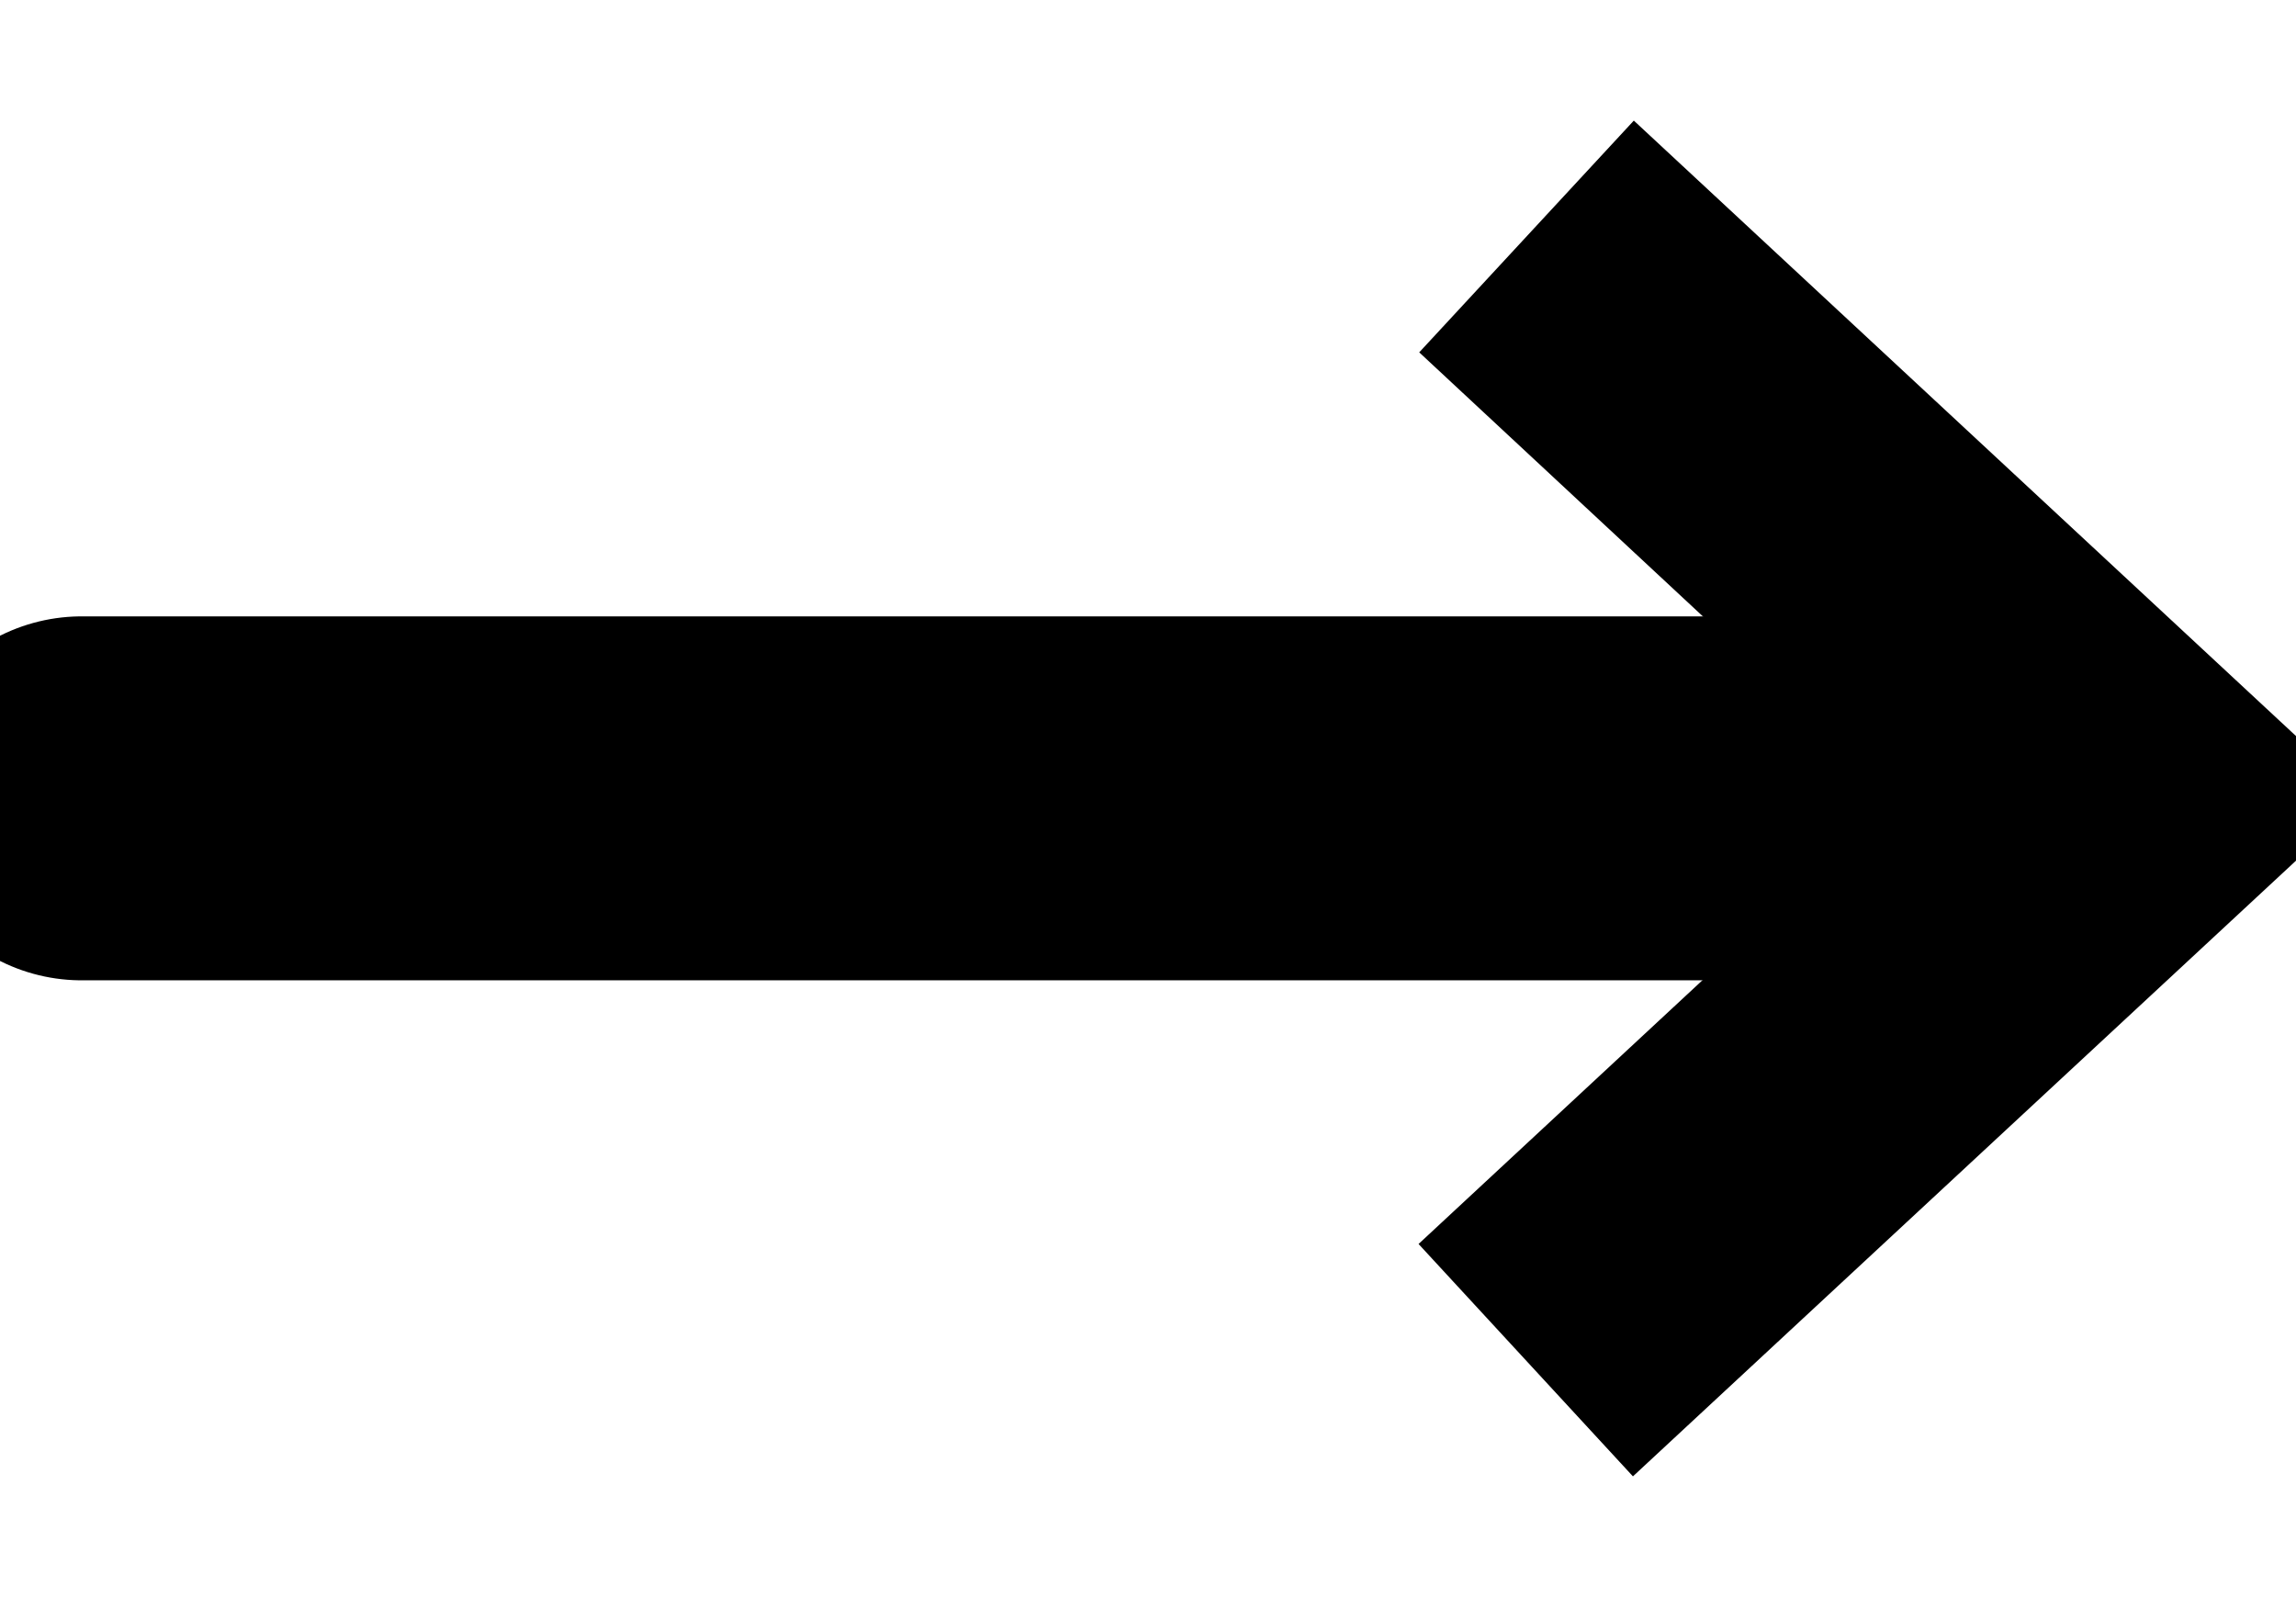
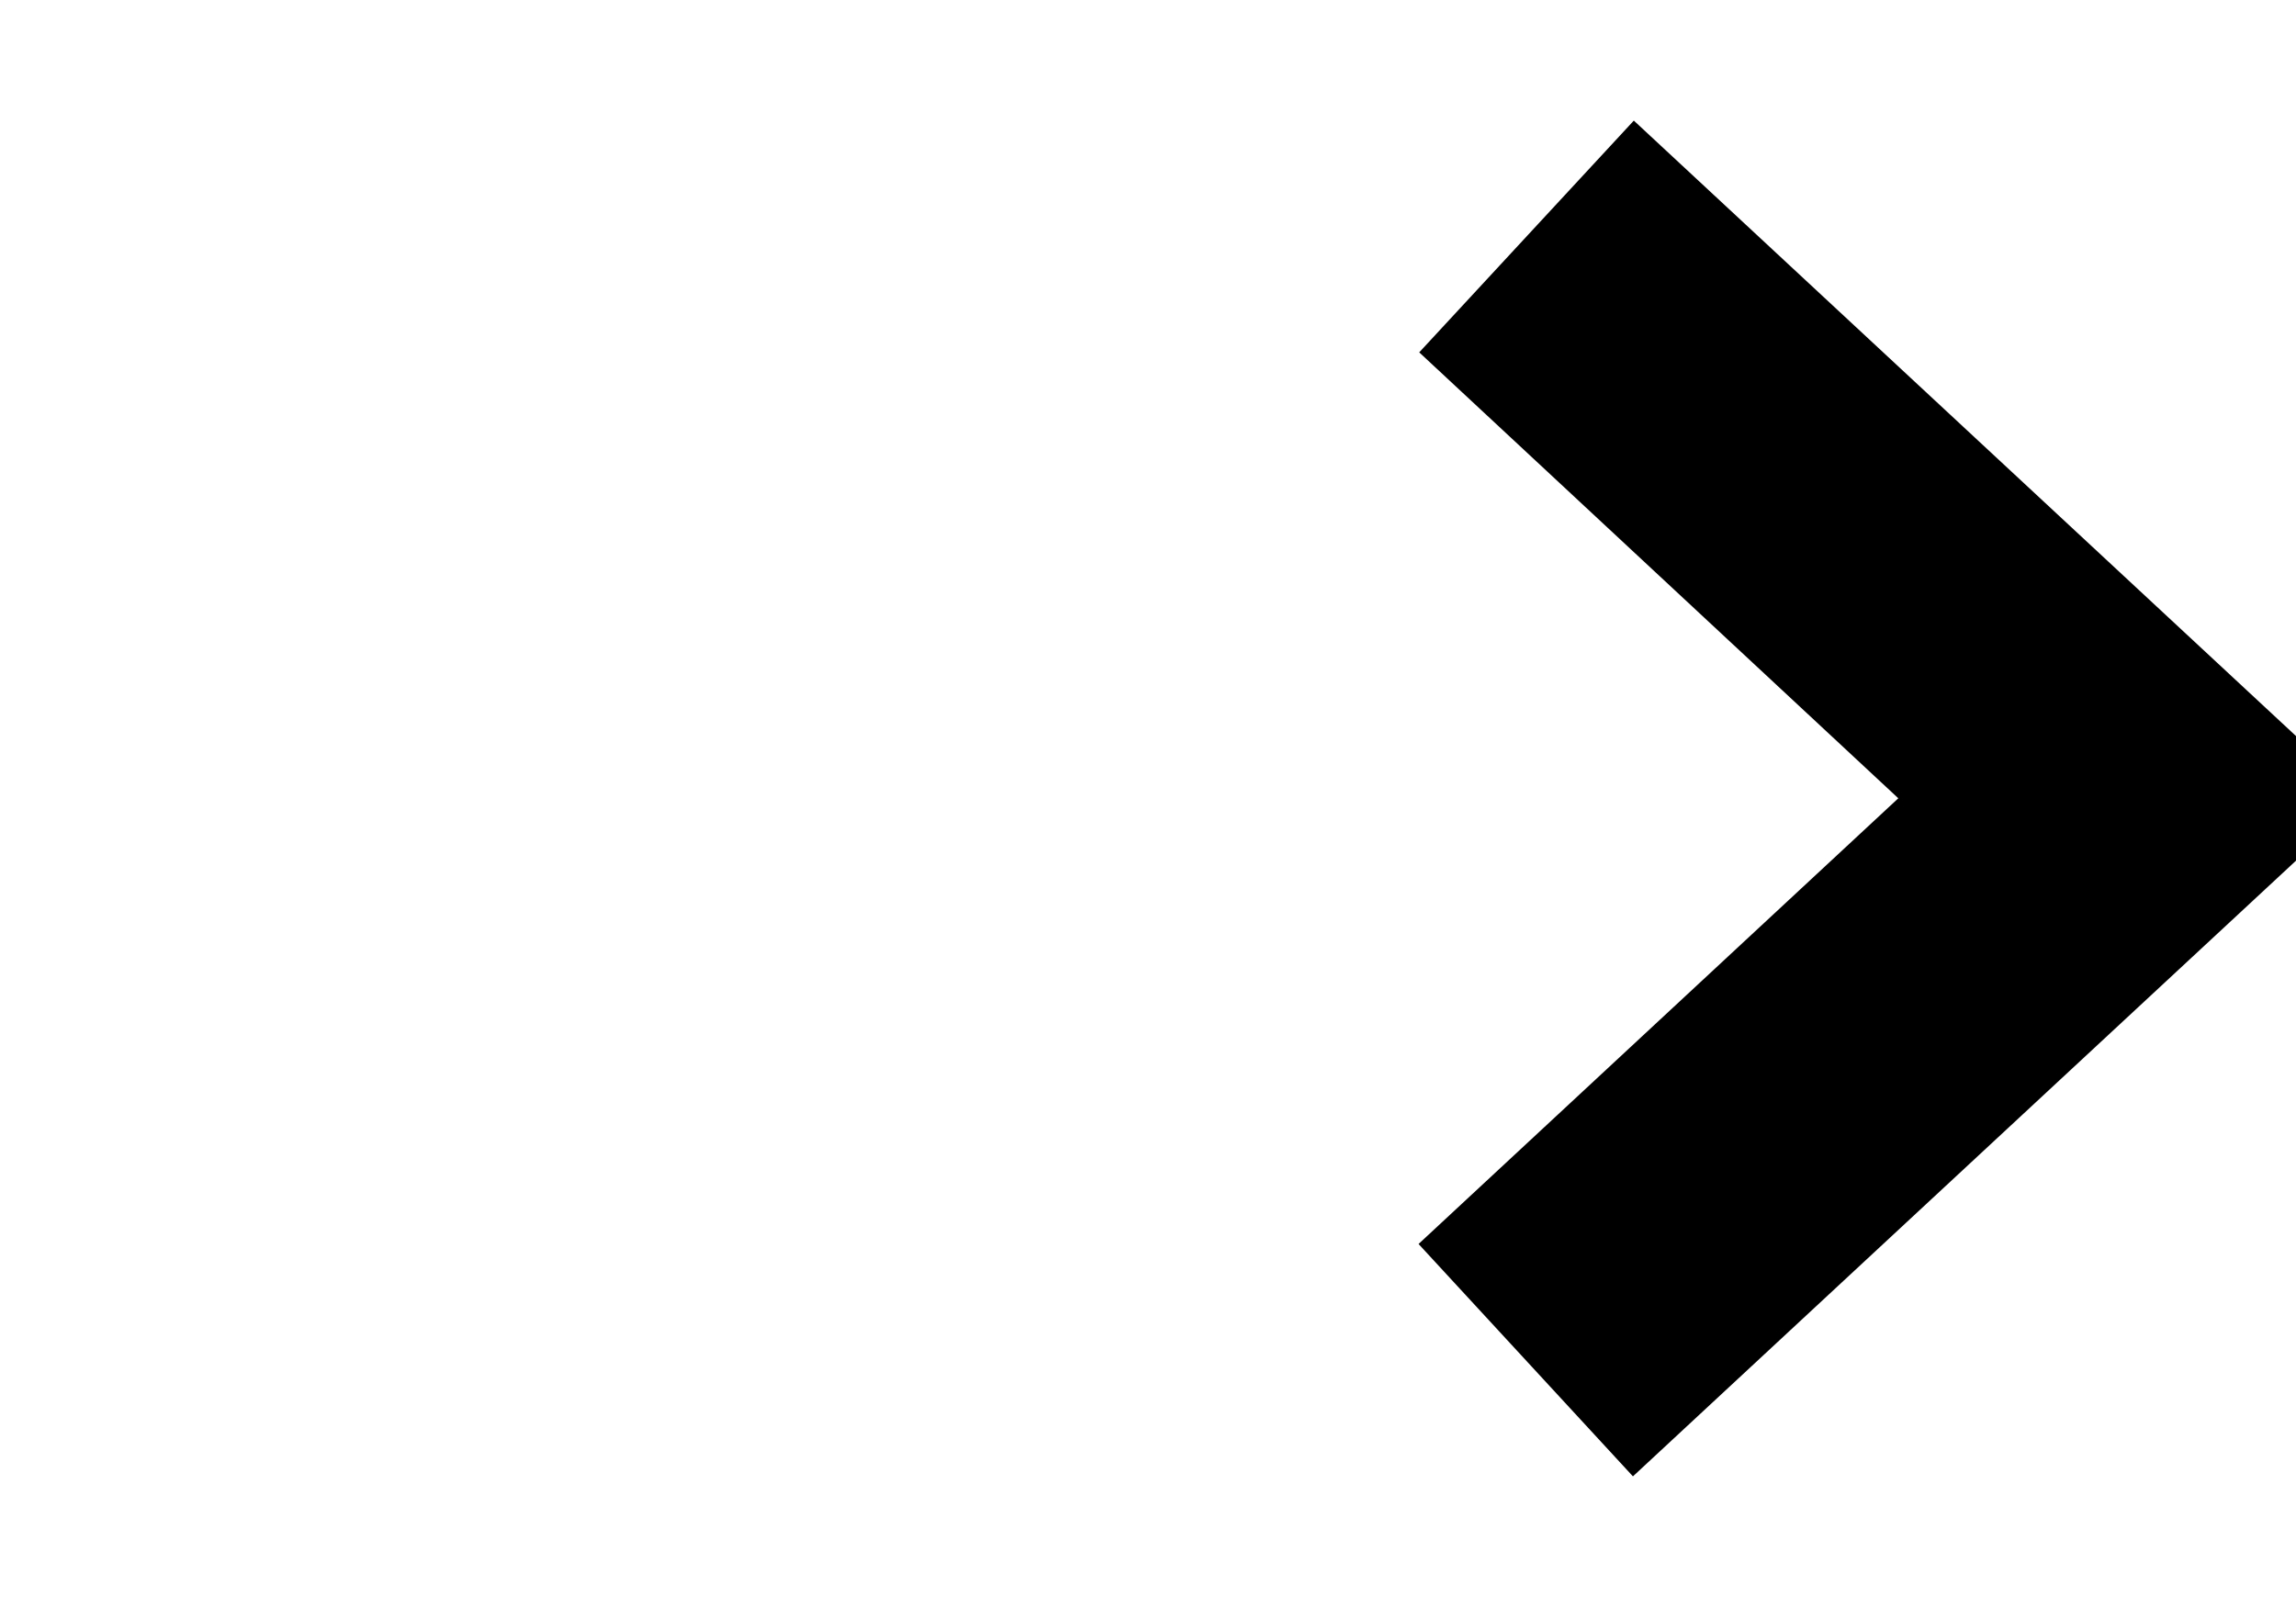
<svg xmlns="http://www.w3.org/2000/svg" width="12.616" height="8.775">
-   <path fill="none" stroke="#000" stroke-width="2" stroke-linecap="round" stroke-linejoin="round" d="M.449 4.387h10.9" />
  <path d="m9.004 1.37-.5.54 2.661 2.477L8.5 6.863l.5.542 3.25-3.018Z" stroke="#000" stroke-width="1" />
</svg>